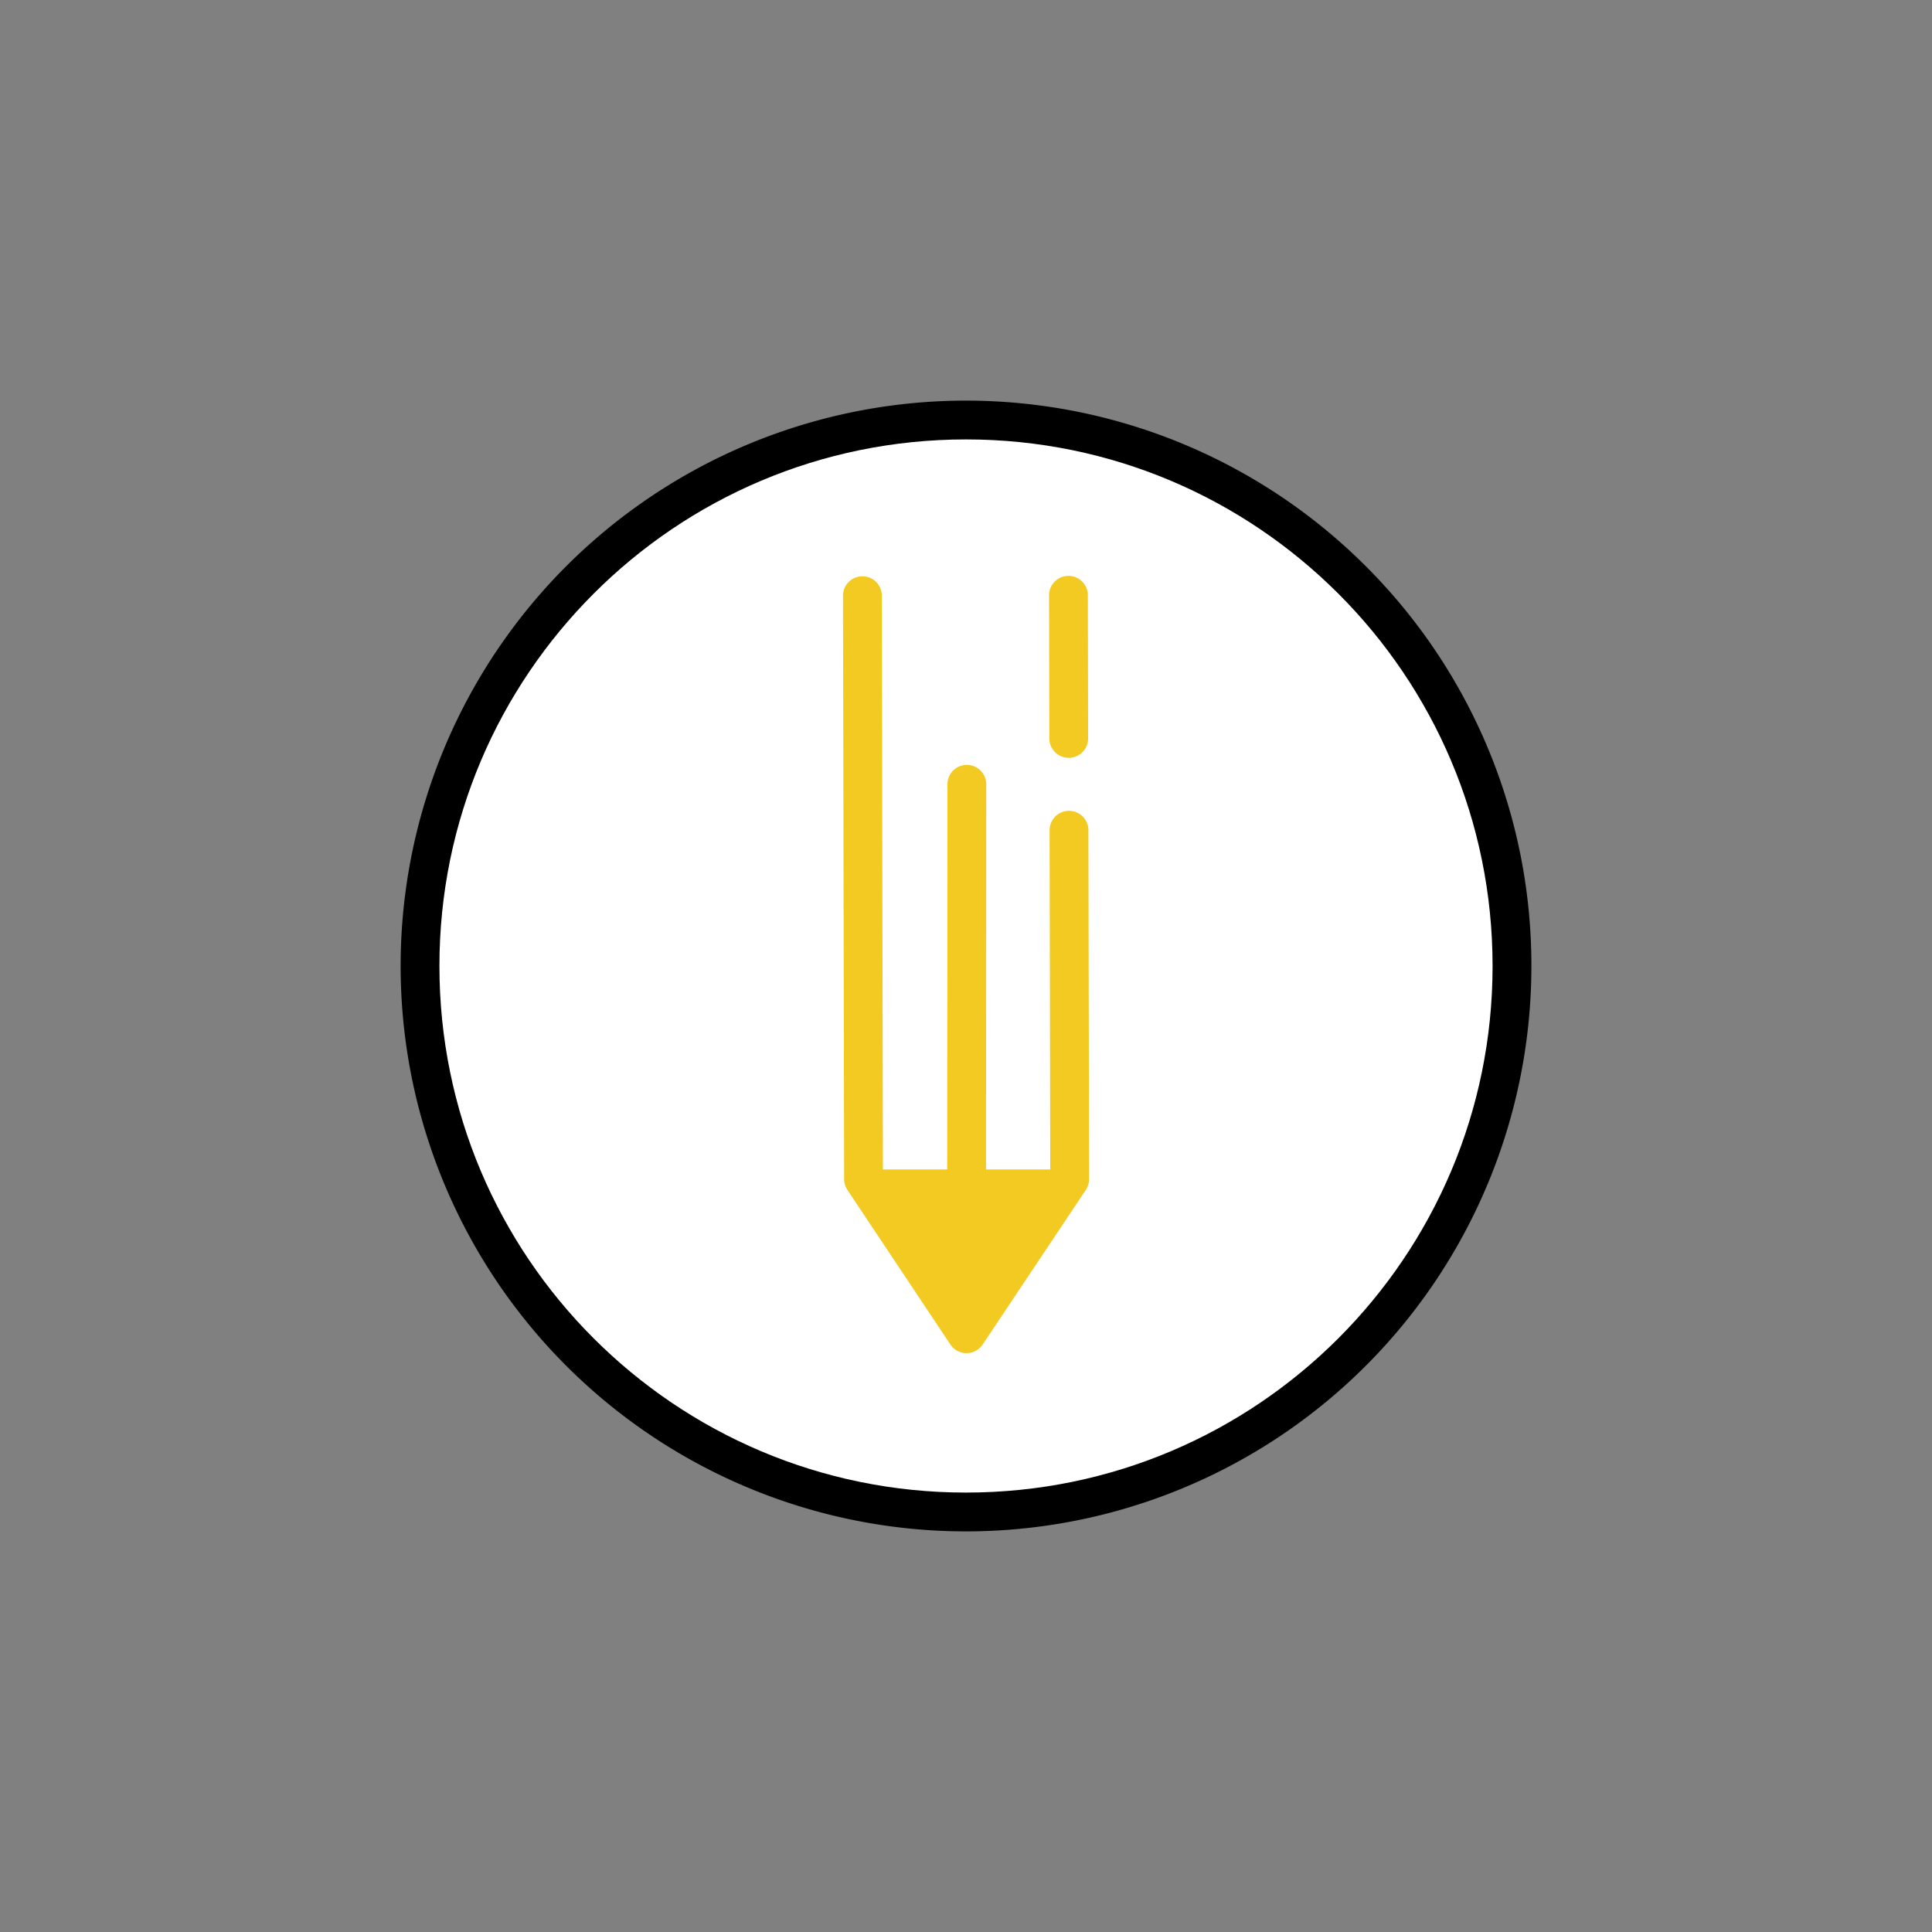
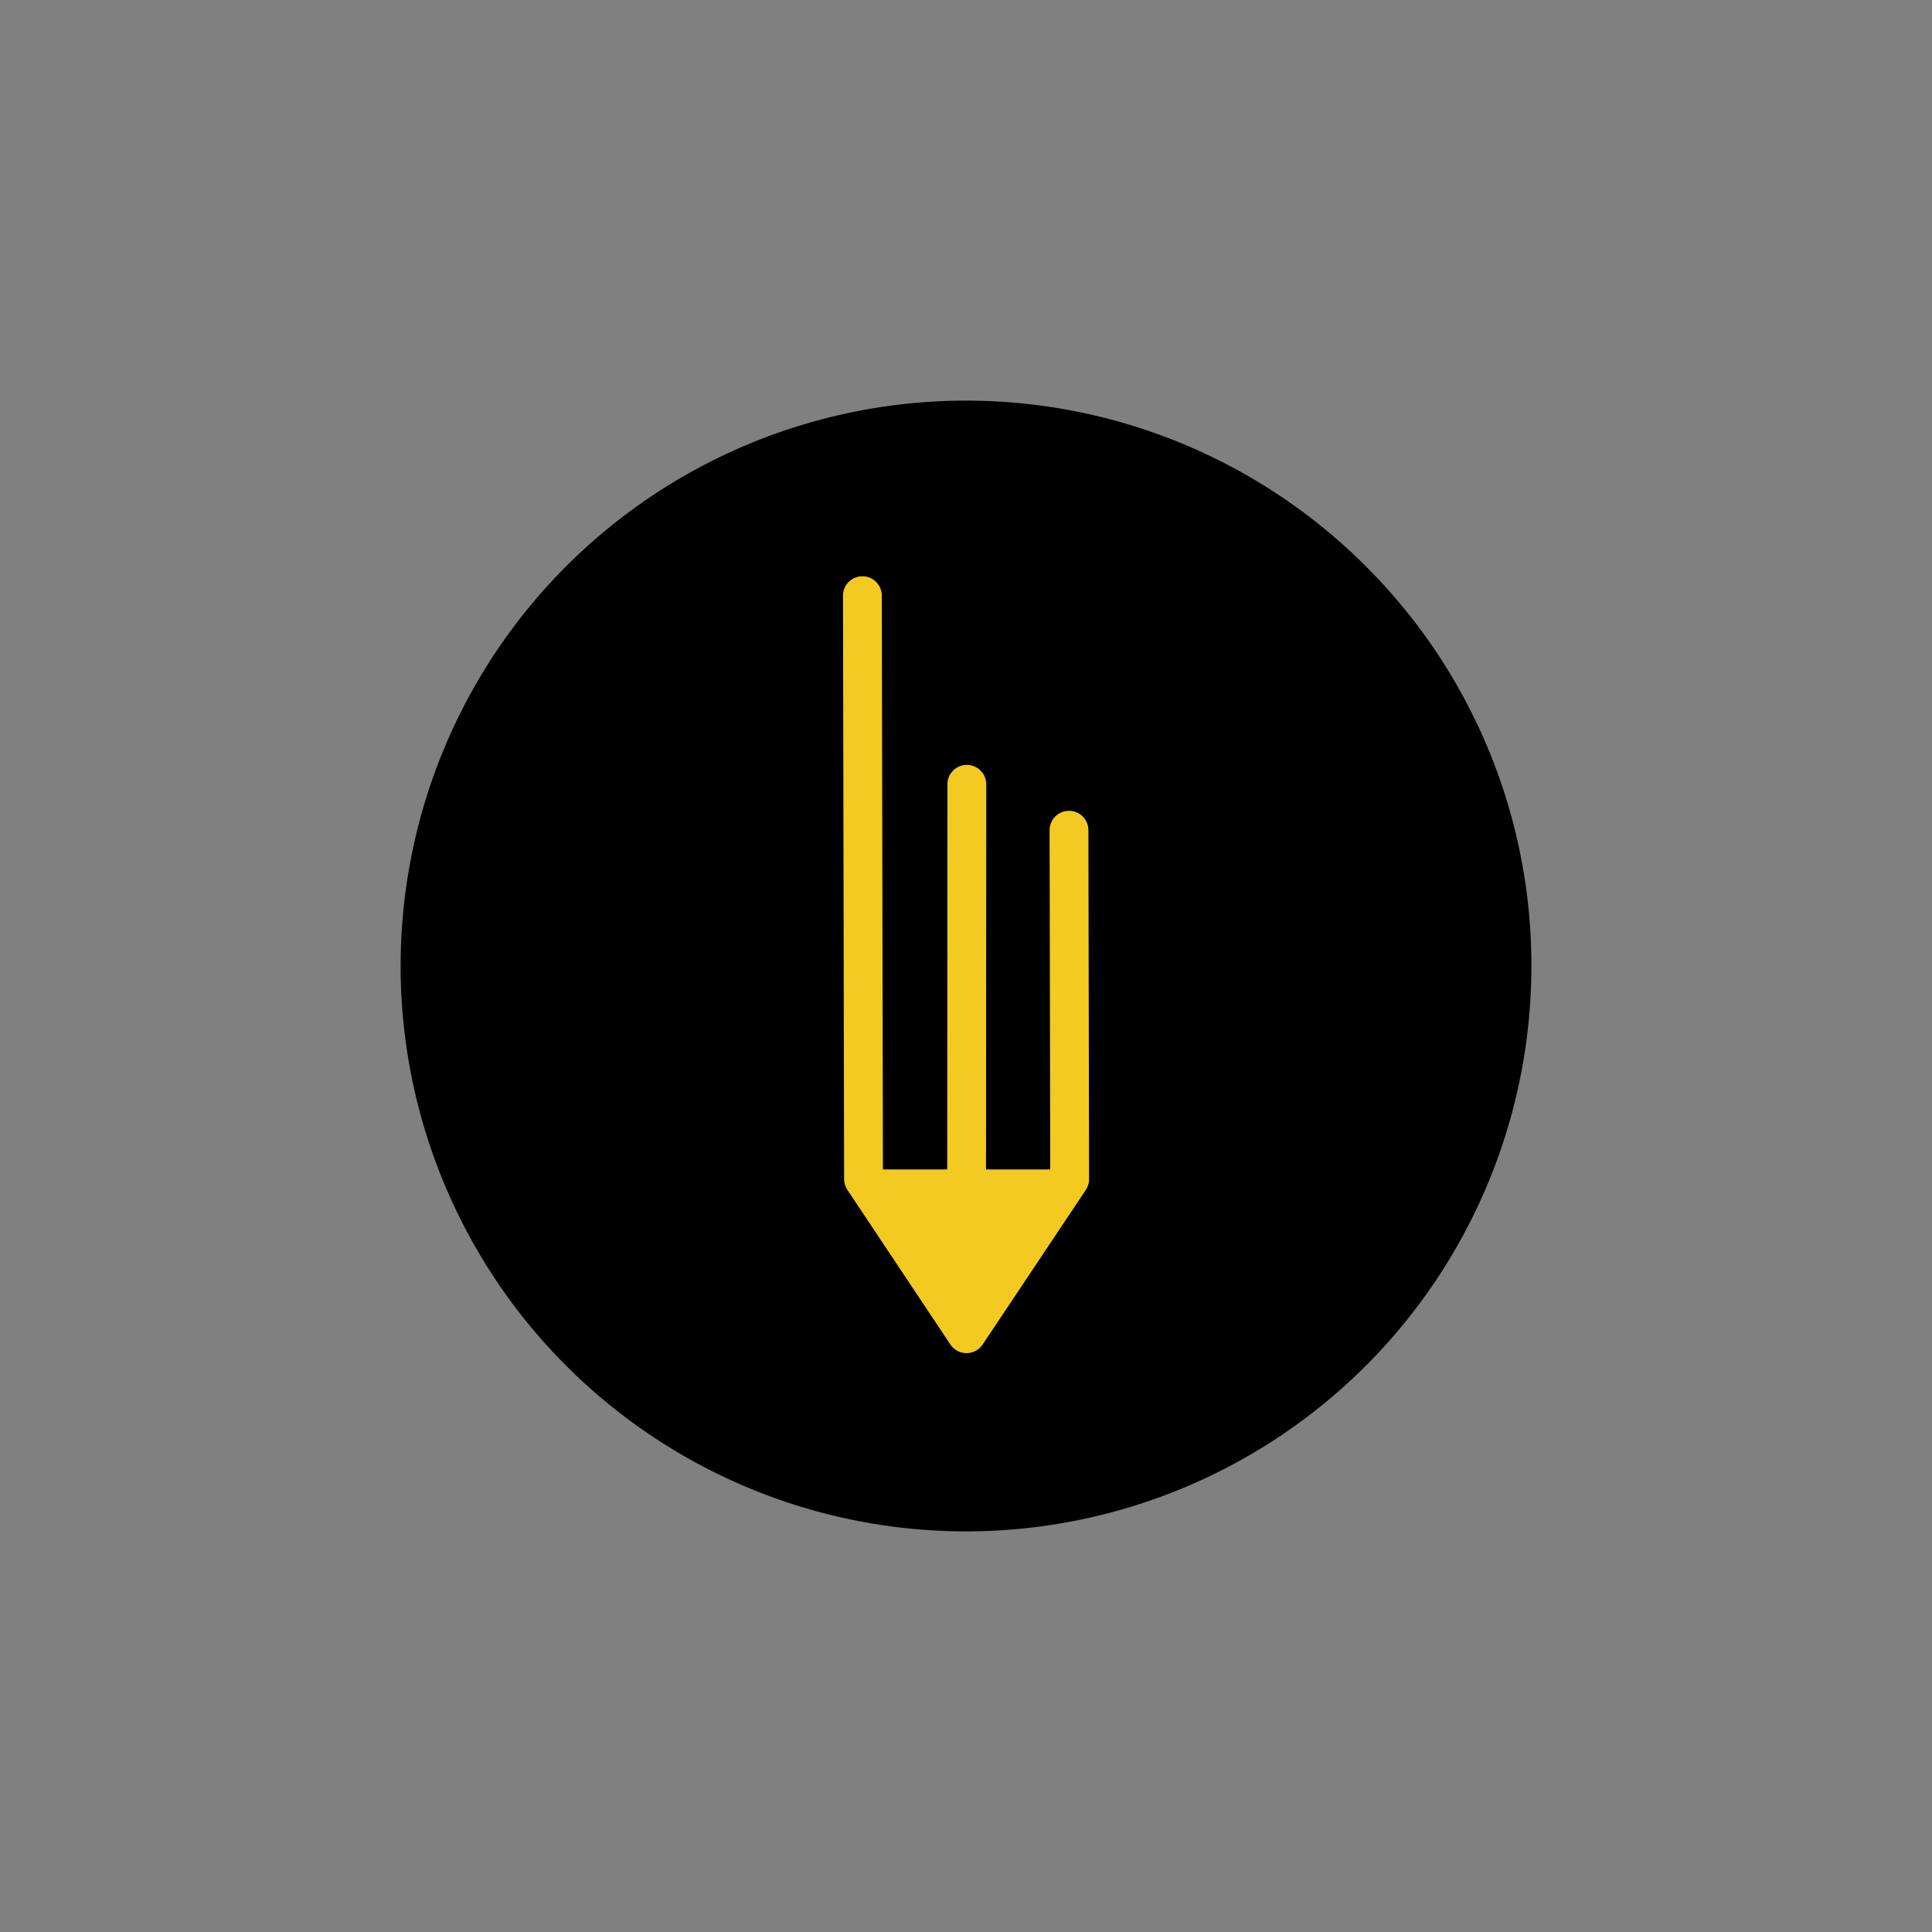
<svg xmlns="http://www.w3.org/2000/svg" id="Layer_1" data-name="Layer 1" viewBox="0 0 2000 2000">
  <rect x="0" y="0" width="2000" height="2000" fill="#808080" stroke="none" />
  <defs>
    <style>.cls-1{fill:#fff;}.cls-2{fill:#f2ca22;}</style>
  </defs>
-   <path d="M1413.86,586.14A585.28,585.28,0,1,0,1585.29,1000,583.52,583.52,0,0,0,1413.86,586.14Z" />
-   <path class="cls-1" d="M1385.45,1385.45c-98.71,98.68-234.86,159.65-385.45,159.66s-286.74-61-385.45-159.66S454.9,1150.59,454.89,1000s61-286.74,159.66-385.45S849.41,454.9,1000,454.89s286.74,61,385.45,159.66S1545.1,849.41,1545.11,1000,1484.13,1286.74,1385.45,1385.45Z" />
-   <path class="cls-2" d="M1106.43,784.49a20.09,20.09,0,0,0,20-20.12l-.29-147.73a20.09,20.09,0,1,0-40.17.08l.28,147.72A20.08,20.08,0,0,0,1106.43,784.49Z" />
+   <path d="M1413.86,586.14A585.28,585.28,0,1,0,1585.29,1000,583.52,583.52,0,0,0,1413.86,586.14" />
  <path class="cls-2" d="M1106.53,839.37a20.09,20.09,0,0,0-20,20.13l.68,351.1-66.48,0,.23-398.23a20.09,20.09,0,1,0-40.17,0l-.23,398.25-66.57,0-1.14-594a20.09,20.09,0,0,0-40.18.07h0l1.16,603.93a20.28,20.28,0,0,0,3.37,11.1l106.63,160.09a20.09,20.09,0,0,0,33.43,0l106.77-160a20,20,0,0,0,3.37-11.19l-.69-361.15A20.09,20.09,0,0,0,1106.53,839.37Z" />
</svg>